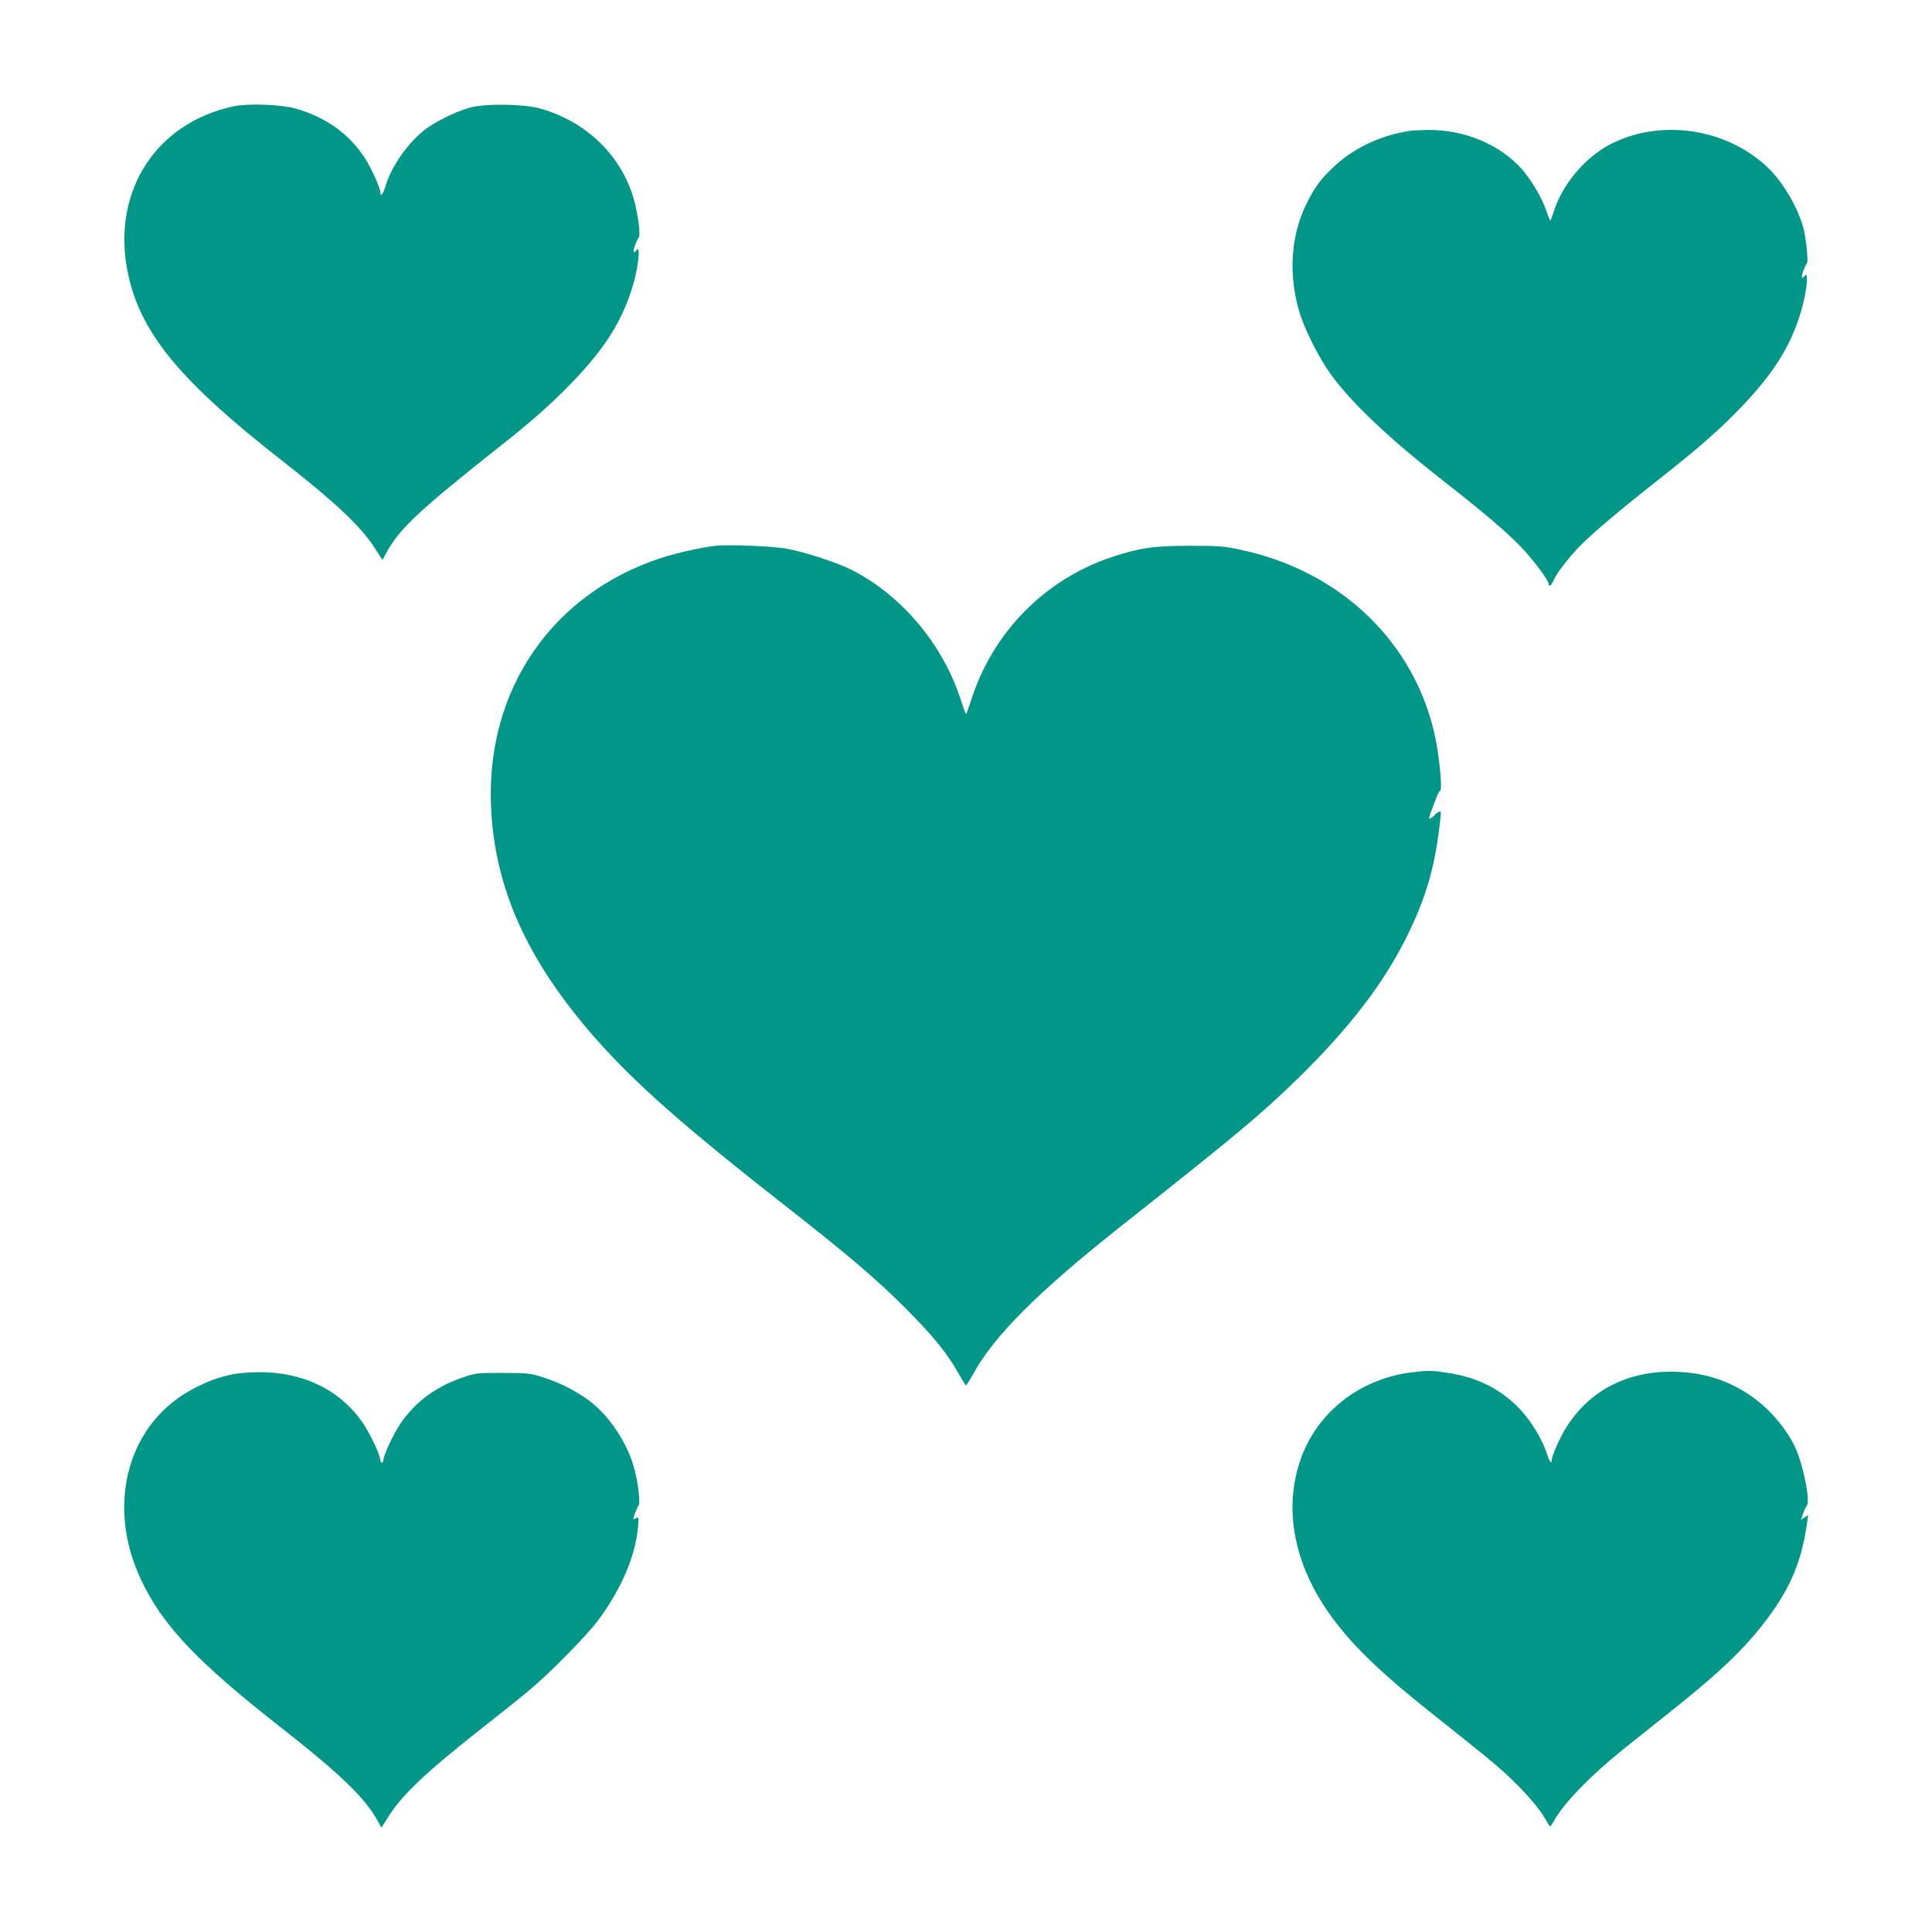
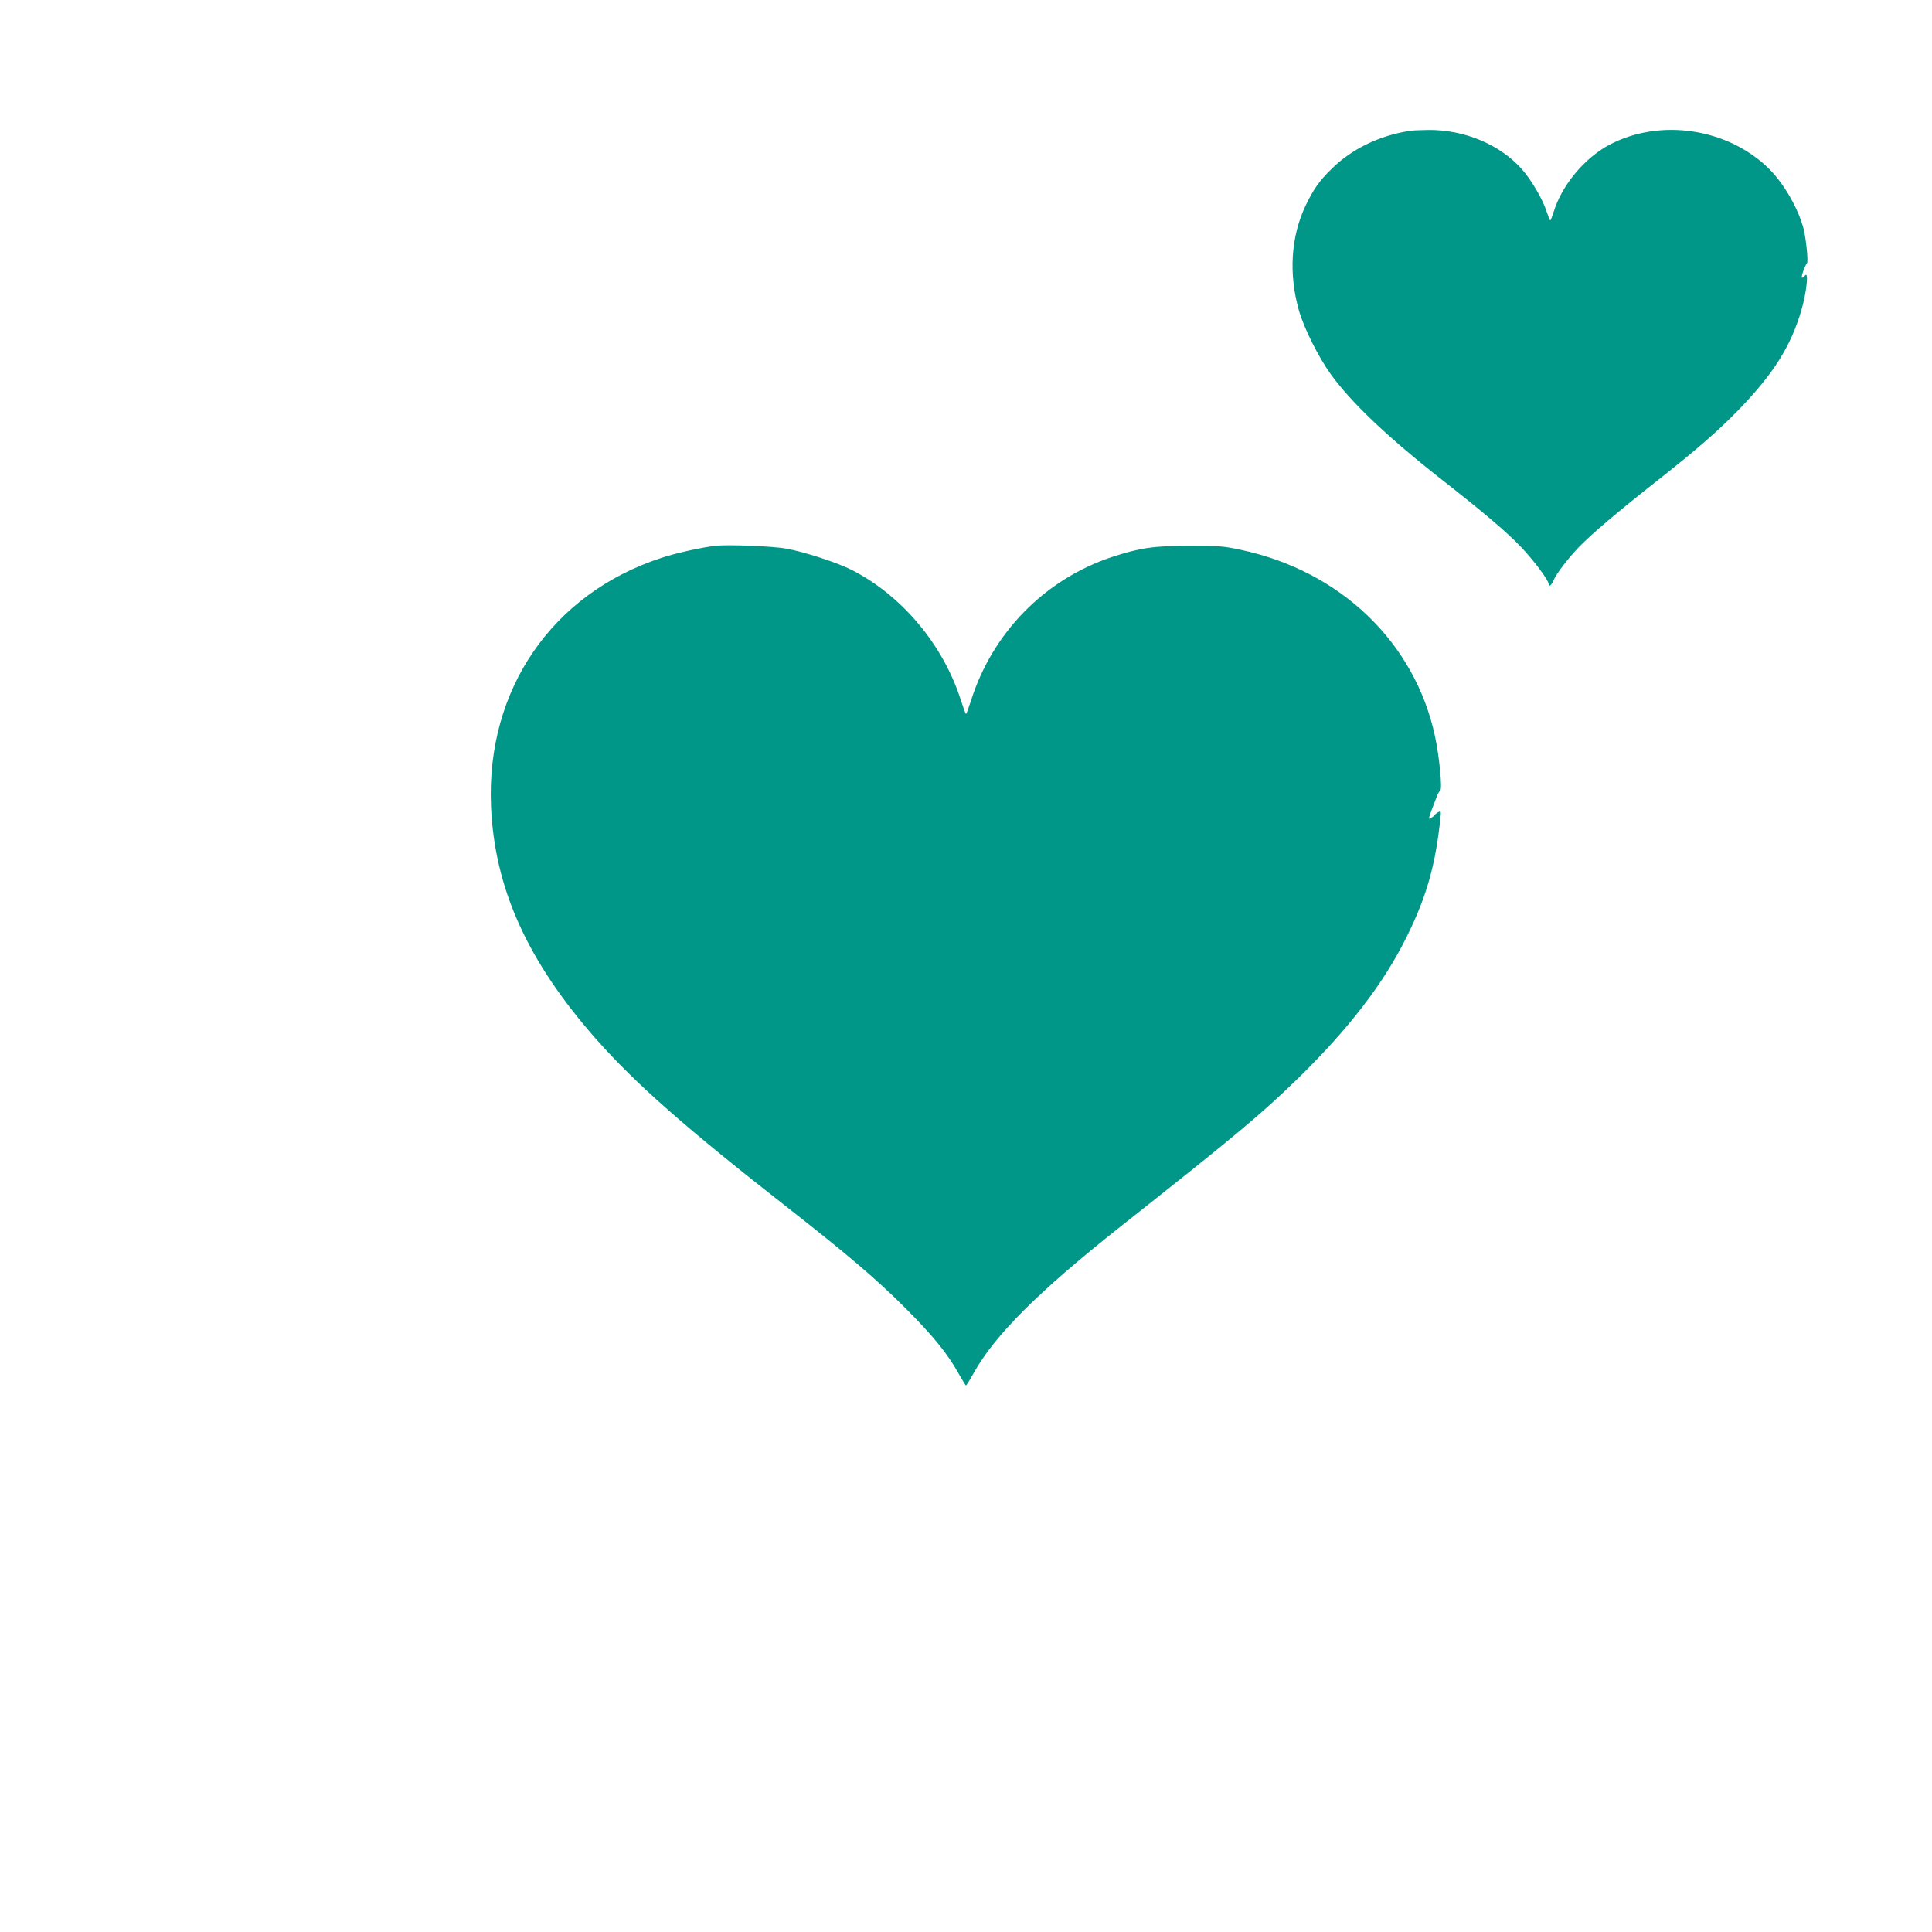
<svg xmlns="http://www.w3.org/2000/svg" version="1.0" width="1280pt" height="1280pt" viewBox="0 0 1280 1280" preserveAspectRatio="xMidYMid meet">
  <g transform="translate(0,1280) scale(0.1,-0.1)" fill="#009688" stroke="none">
-     <path d="M1550 12096 c-541 -114 -833 -605 -690 -1160 94 -368 359 -680 1000 -1181 363 -284 534 -445 625 -589 l49 -76 27 50 c87 159 216 279 750 702 214 169 339 280 474 419 225 232 341 418 410 654 37 128 50 274 20 225 -3 -5 -10 -10 -16 -10 -9 0 16 75 33 96 15 20 -11 193 -43 288 -92 276 -320 487 -614 568 -110 30 -367 33 -465 4 -97 -27 -237 -98 -305 -153 -109 -89 -212 -238 -250 -363 -17 -57 -35 -79 -35 -44 0 27 -60 161 -101 224 -105 163 -257 272 -461 331 -95 27 -313 35 -408 15z" />
    <path d="M9340 11933 c-202 -31 -386 -121 -518 -252 -82 -80 -120 -135 -172 -243 -98 -206 -113 -454 -44 -696 33 -116 128 -306 211 -422 136 -188 379 -419 742 -703 273 -214 423 -341 519 -442 83 -87 182 -219 182 -244 0 -22 18 -10 31 20 18 46 93 144 168 223 83 86 250 228 501 426 281 221 418 340 560 486 231 239 345 420 415 660 37 128 50 272 20 224 -3 -5 -10 -10 -16 -10 -9 0 16 75 33 97 9 12 -6 160 -23 228 -35 133 -129 297 -227 395 -273 271 -724 339 -1061 160 -164 -88 -313 -267 -367 -442 -10 -32 -20 -58 -23 -58 -3 0 -14 27 -25 60 -25 80 -99 206 -164 280 -145 163 -382 262 -622 259 -52 -1 -106 -3 -120 -6z" />
    <path d="M4740 9184 c-99 -12 -264 -49 -358 -80 -725 -237 -1161 -873 -1129 -1644 23 -546 241 -1028 698 -1546 263 -297 593 -588 1279 -1124 384 -301 575 -463 766 -654 188 -188 283 -306 356 -438 24 -42 45 -77 48 -77 3 0 24 35 48 77 139 253 430 544 976 976 769 608 926 739 1173 979 337 329 569 630 722 939 134 271 192 477 225 795 4 39 2 42 -14 33 -11 -6 -22 -15 -25 -20 -3 -5 -15 -14 -25 -20 -20 -11 -20 -11 40 145 6 16 16 33 22 37 15 9 -6 226 -34 357 -133 624 -625 1097 -1286 1238 -116 25 -146 27 -342 27 -237 0 -330 -14 -515 -75 -444 -148 -790 -501 -932 -951 -16 -49 -30 -88 -33 -88 -3 0 -17 39 -33 88 -117 370 -393 699 -728 868 -93 47 -314 119 -429 139 -91 17 -389 28 -470 19z" />
-     <path d="M9362 3709 c-354 -41 -643 -269 -750 -592 -113 -341 -28 -721 238 -1066 141 -183 324 -355 643 -608 335 -266 412 -329 492 -403 114 -107 208 -214 247 -281 18 -32 35 -59 38 -59 3 0 16 19 29 43 66 115 245 299 456 468 66 52 208 166 316 252 326 259 495 421 640 616 156 209 229 389 263 644 l5 39 -24 -16 -24 -16 15 42 c8 23 19 47 25 54 25 31 -29 292 -84 399 -65 128 -175 252 -297 334 -156 104 -322 153 -520 153 -293 1 -538 -127 -688 -361 -43 -66 -102 -198 -102 -227 0 -27 -16 -5 -30 41 -28 91 -103 216 -174 292 -128 138 -285 218 -487 248 -108 16 -119 16 -227 4z" />
-     <path d="M1541 3695 c-98 -22 -158 -43 -253 -92 -439 -225 -591 -768 -353 -1270 143 -303 370 -542 925 -977 401 -314 564 -473 647 -628 l20 -37 48 76 c93 146 248 293 630 593 121 95 261 207 310 249 133 111 371 354 446 454 155 207 249 427 266 621 6 67 6 68 -15 57 -21 -11 -21 -11 -6 30 8 23 19 48 25 55 13 16 -5 167 -33 259 -46 159 -156 325 -280 424 -82 66 -212 133 -324 167 -82 26 -102 28 -264 28 -172 1 -176 0 -270 -32 -176 -61 -313 -164 -409 -307 -47 -71 -111 -208 -111 -239 0 -9 -4 -16 -10 -16 -5 0 -10 7 -10 16 0 31 -64 168 -111 239 -150 224 -398 346 -697 344 -59 0 -136 -7 -171 -14z" />
  </g>
</svg>